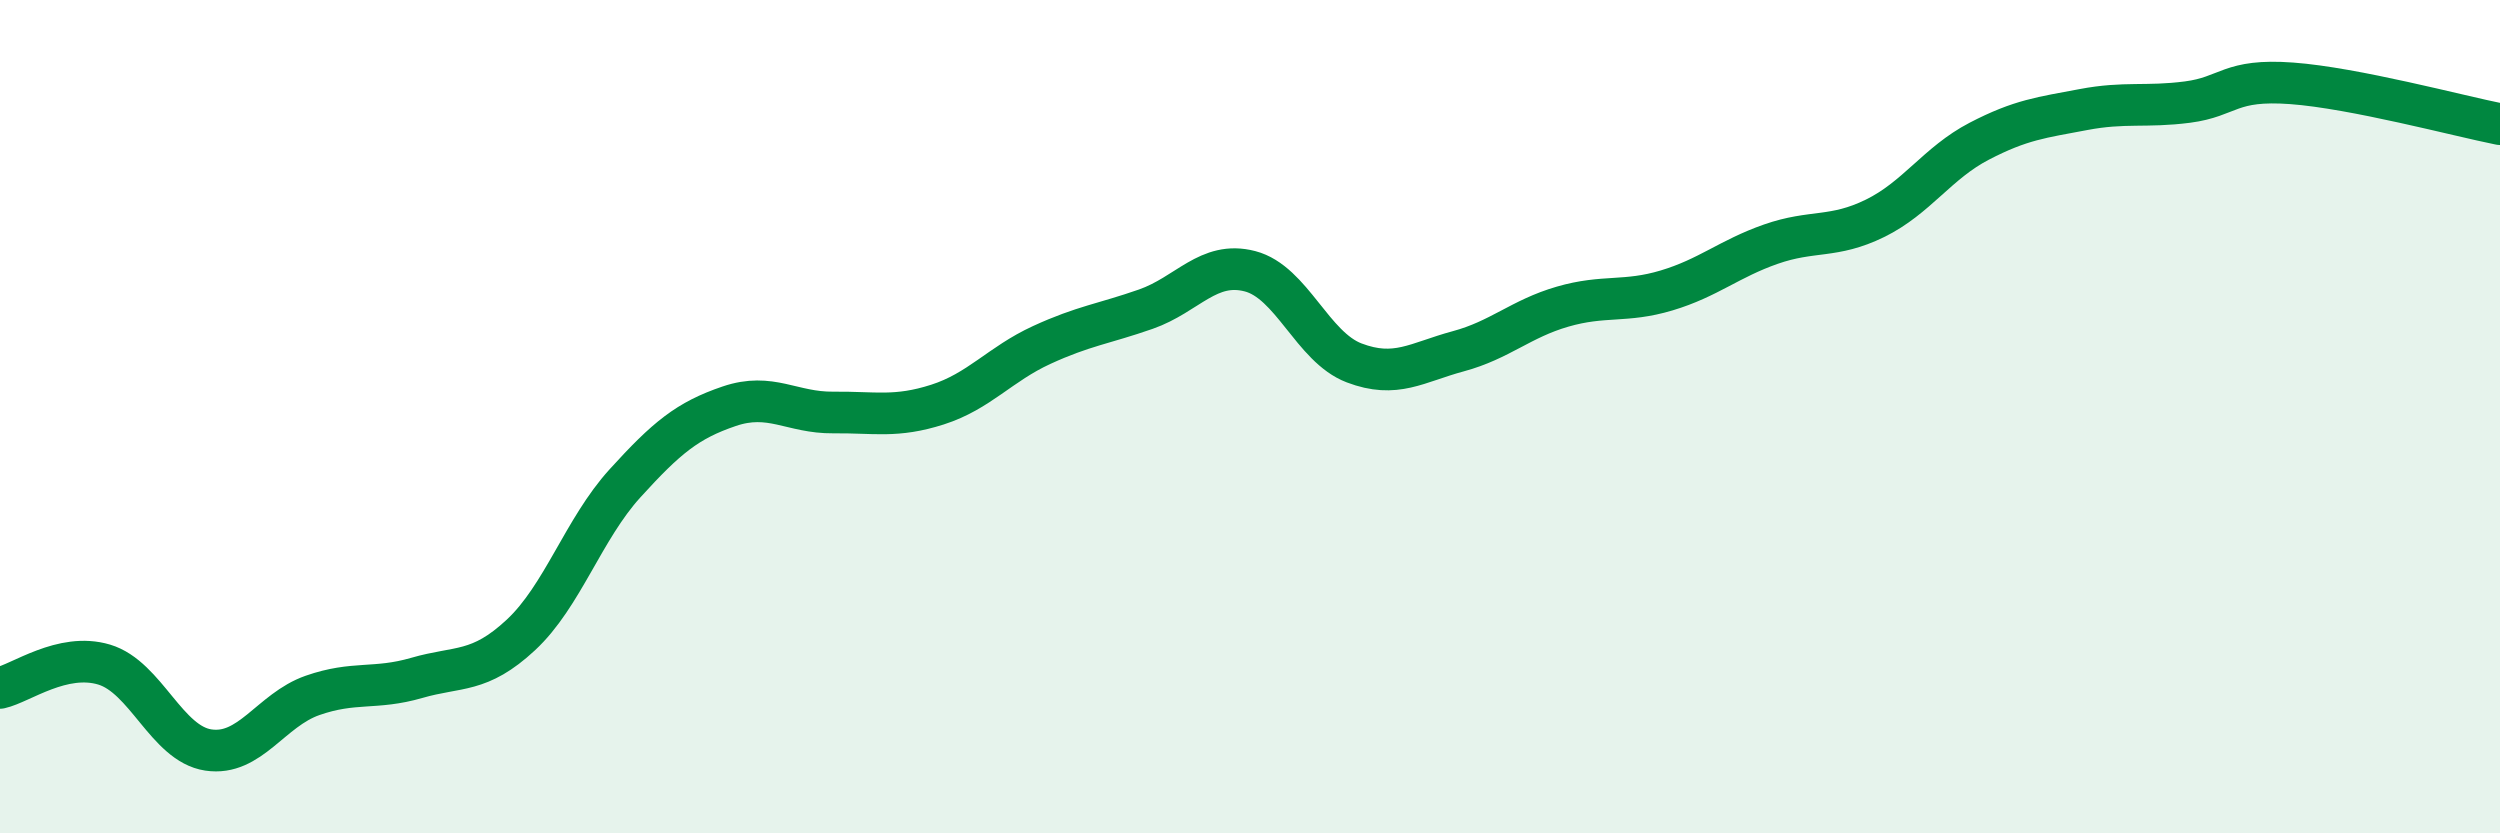
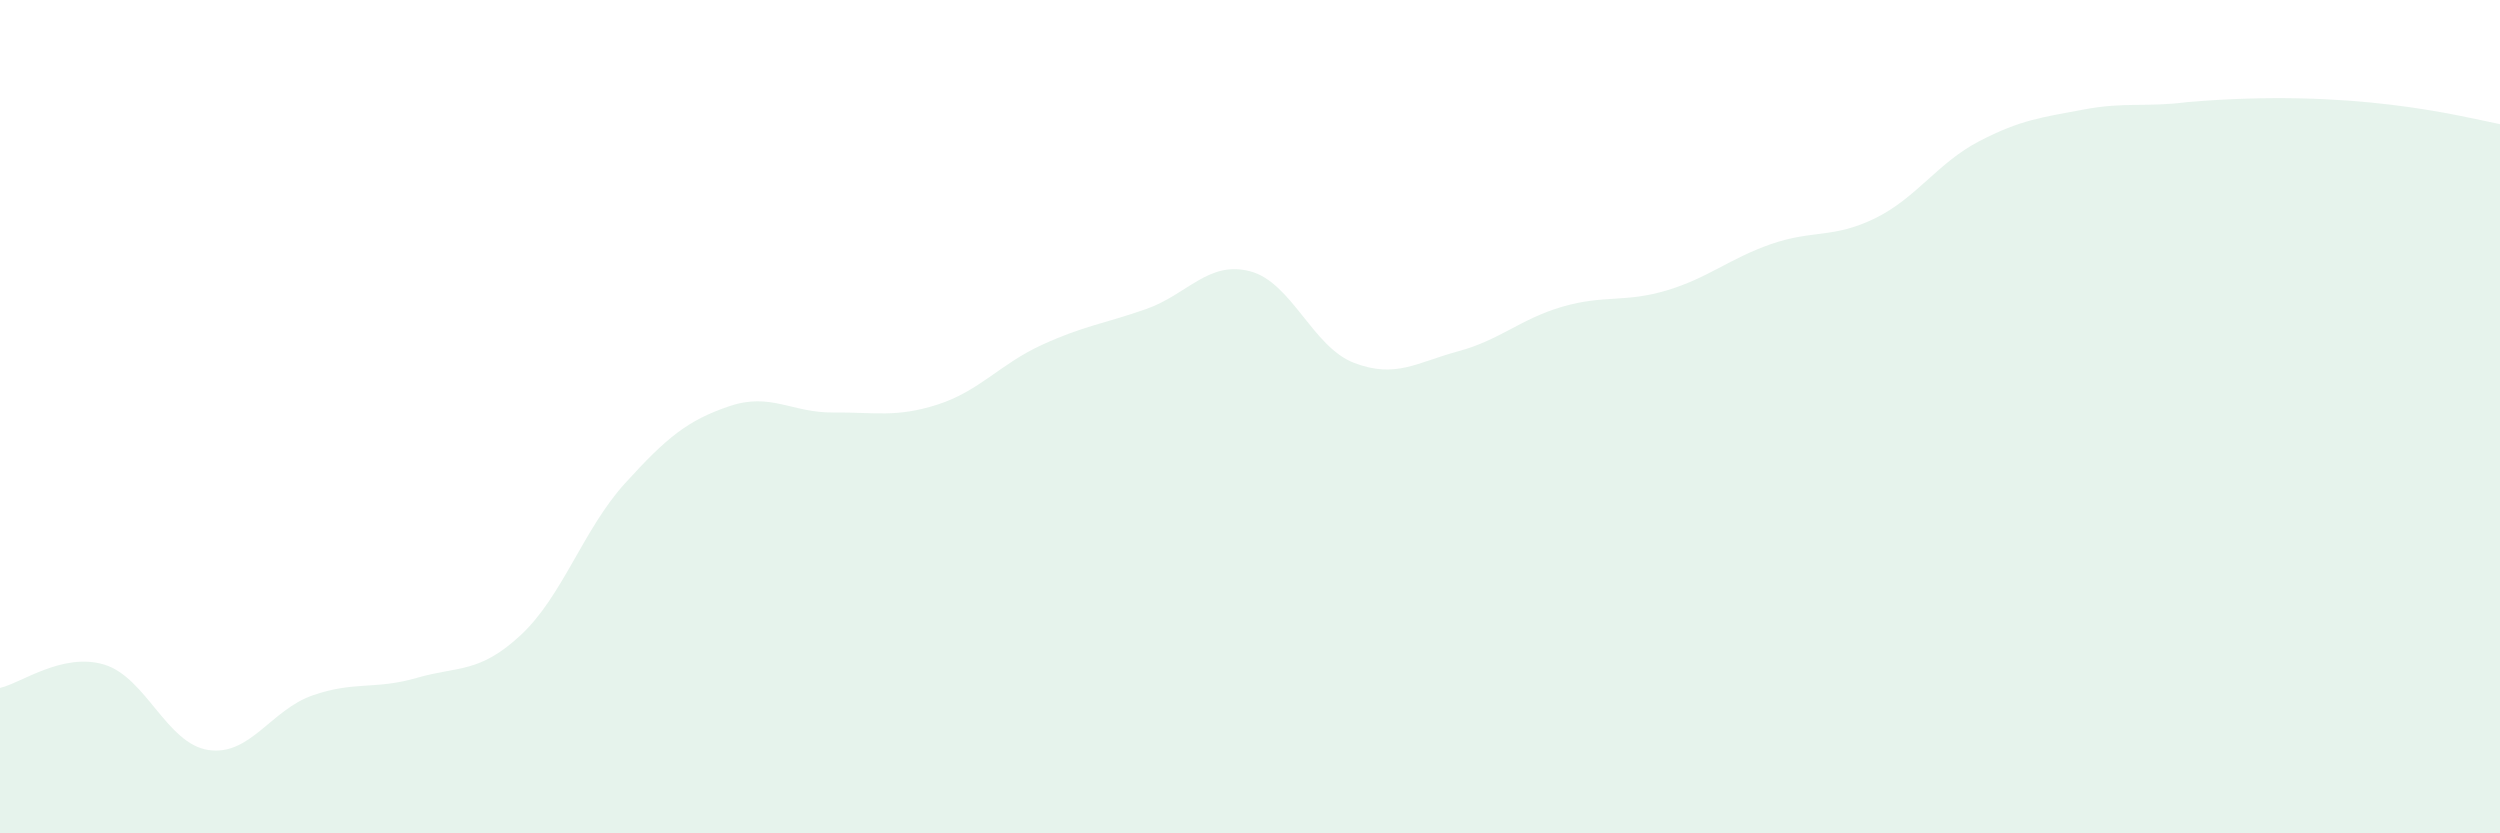
<svg xmlns="http://www.w3.org/2000/svg" width="60" height="20" viewBox="0 0 60 20">
-   <path d="M 0,16.51 C 0.5,16.4 1.5,15.65 2.5,15.95 C 3.5,16.25 4,17.85 5,18 C 6,18.15 6.5,17.04 7.5,16.69 C 8.5,16.34 9,16.56 10,16.27 C 11,15.98 11.5,16.17 12.5,15.24 C 13.5,14.31 14,12.7 15,11.6 C 16,10.5 16.5,10.09 17.5,9.75 C 18.5,9.41 19,9.91 20,9.9 C 21,9.89 21.5,10.03 22.5,9.71 C 23.5,9.39 24,8.74 25,8.28 C 26,7.82 26.5,7.77 27.5,7.42 C 28.5,7.07 29,6.25 30,6.51 C 31,6.77 31.5,8.33 32.5,8.71 C 33.5,9.09 34,8.7 35,8.43 C 36,8.16 36.5,7.65 37.5,7.36 C 38.5,7.07 39,7.27 40,6.97 C 41,6.67 41.5,6.21 42.5,5.86 C 43.5,5.51 44,5.73 45,5.24 C 46,4.75 46.5,3.91 47.5,3.39 C 48.5,2.87 49,2.82 50,2.63 C 51,2.44 51.5,2.58 52.5,2.45 C 53.5,2.32 53.5,1.89 55,2 C 56.5,2.11 59,2.78 60,2.98L60 20L0 20Z" fill="#008740" opacity="0.1" stroke-linecap="round" stroke-linejoin="round" />
-   <path d="M 0,16.51 C 0.5,16.4 1.5,15.65 2.5,15.95 C 3.5,16.25 4,17.85 5,18 C 6,18.15 6.5,17.04 7.5,16.69 C 8.5,16.34 9,16.56 10,16.27 C 11,15.98 11.5,16.17 12.5,15.24 C 13.5,14.31 14,12.7 15,11.6 C 16,10.5 16.5,10.09 17.5,9.75 C 18.5,9.41 19,9.91 20,9.9 C 21,9.89 21.5,10.03 22.5,9.71 C 23.5,9.39 24,8.74 25,8.28 C 26,7.82 26.5,7.77 27.5,7.42 C 28.5,7.07 29,6.25 30,6.51 C 31,6.77 31.5,8.33 32.5,8.71 C 33.5,9.09 34,8.7 35,8.43 C 36,8.16 36.5,7.65 37.5,7.36 C 38.5,7.07 39,7.27 40,6.97 C 41,6.67 41.5,6.21 42.5,5.86 C 43.5,5.51 44,5.73 45,5.24 C 46,4.75 46.5,3.91 47.5,3.39 C 48.5,2.87 49,2.82 50,2.63 C 51,2.44 51.5,2.58 52.5,2.45 C 53.5,2.32 53.5,1.89 55,2 C 56.5,2.11 59,2.78 60,2.98" stroke="#008740" stroke-width="1" fill="none" stroke-linecap="round" stroke-linejoin="round" />
+   <path d="M 0,16.51 C 0.5,16.4 1.5,15.65 2.5,15.95 C 3.5,16.25 4,17.85 5,18 C 6,18.15 6.5,17.04 7.5,16.69 C 8.5,16.34 9,16.56 10,16.27 C 11,15.98 11.5,16.17 12.5,15.24 C 13.5,14.31 14,12.7 15,11.6 C 16,10.5 16.5,10.09 17.5,9.75 C 18.5,9.41 19,9.91 20,9.9 C 21,9.89 21.5,10.03 22.5,9.71 C 23.5,9.39 24,8.74 25,8.28 C 26,7.82 26.5,7.77 27.5,7.42 C 28.5,7.07 29,6.25 30,6.51 C 31,6.77 31.5,8.33 32.5,8.71 C 33.5,9.09 34,8.7 35,8.43 C 36,8.16 36.5,7.65 37.5,7.36 C 38.5,7.07 39,7.27 40,6.97 C 41,6.67 41.5,6.21 42.5,5.86 C 43.5,5.51 44,5.73 45,5.24 C 46,4.75 46.5,3.91 47.5,3.39 C 48.5,2.87 49,2.82 50,2.63 C 51,2.44 51.5,2.58 52.5,2.45 C 56.5,2.11 59,2.78 60,2.98L60 20L0 20Z" fill="#008740" opacity="0.1" stroke-linecap="round" stroke-linejoin="round" />
</svg>